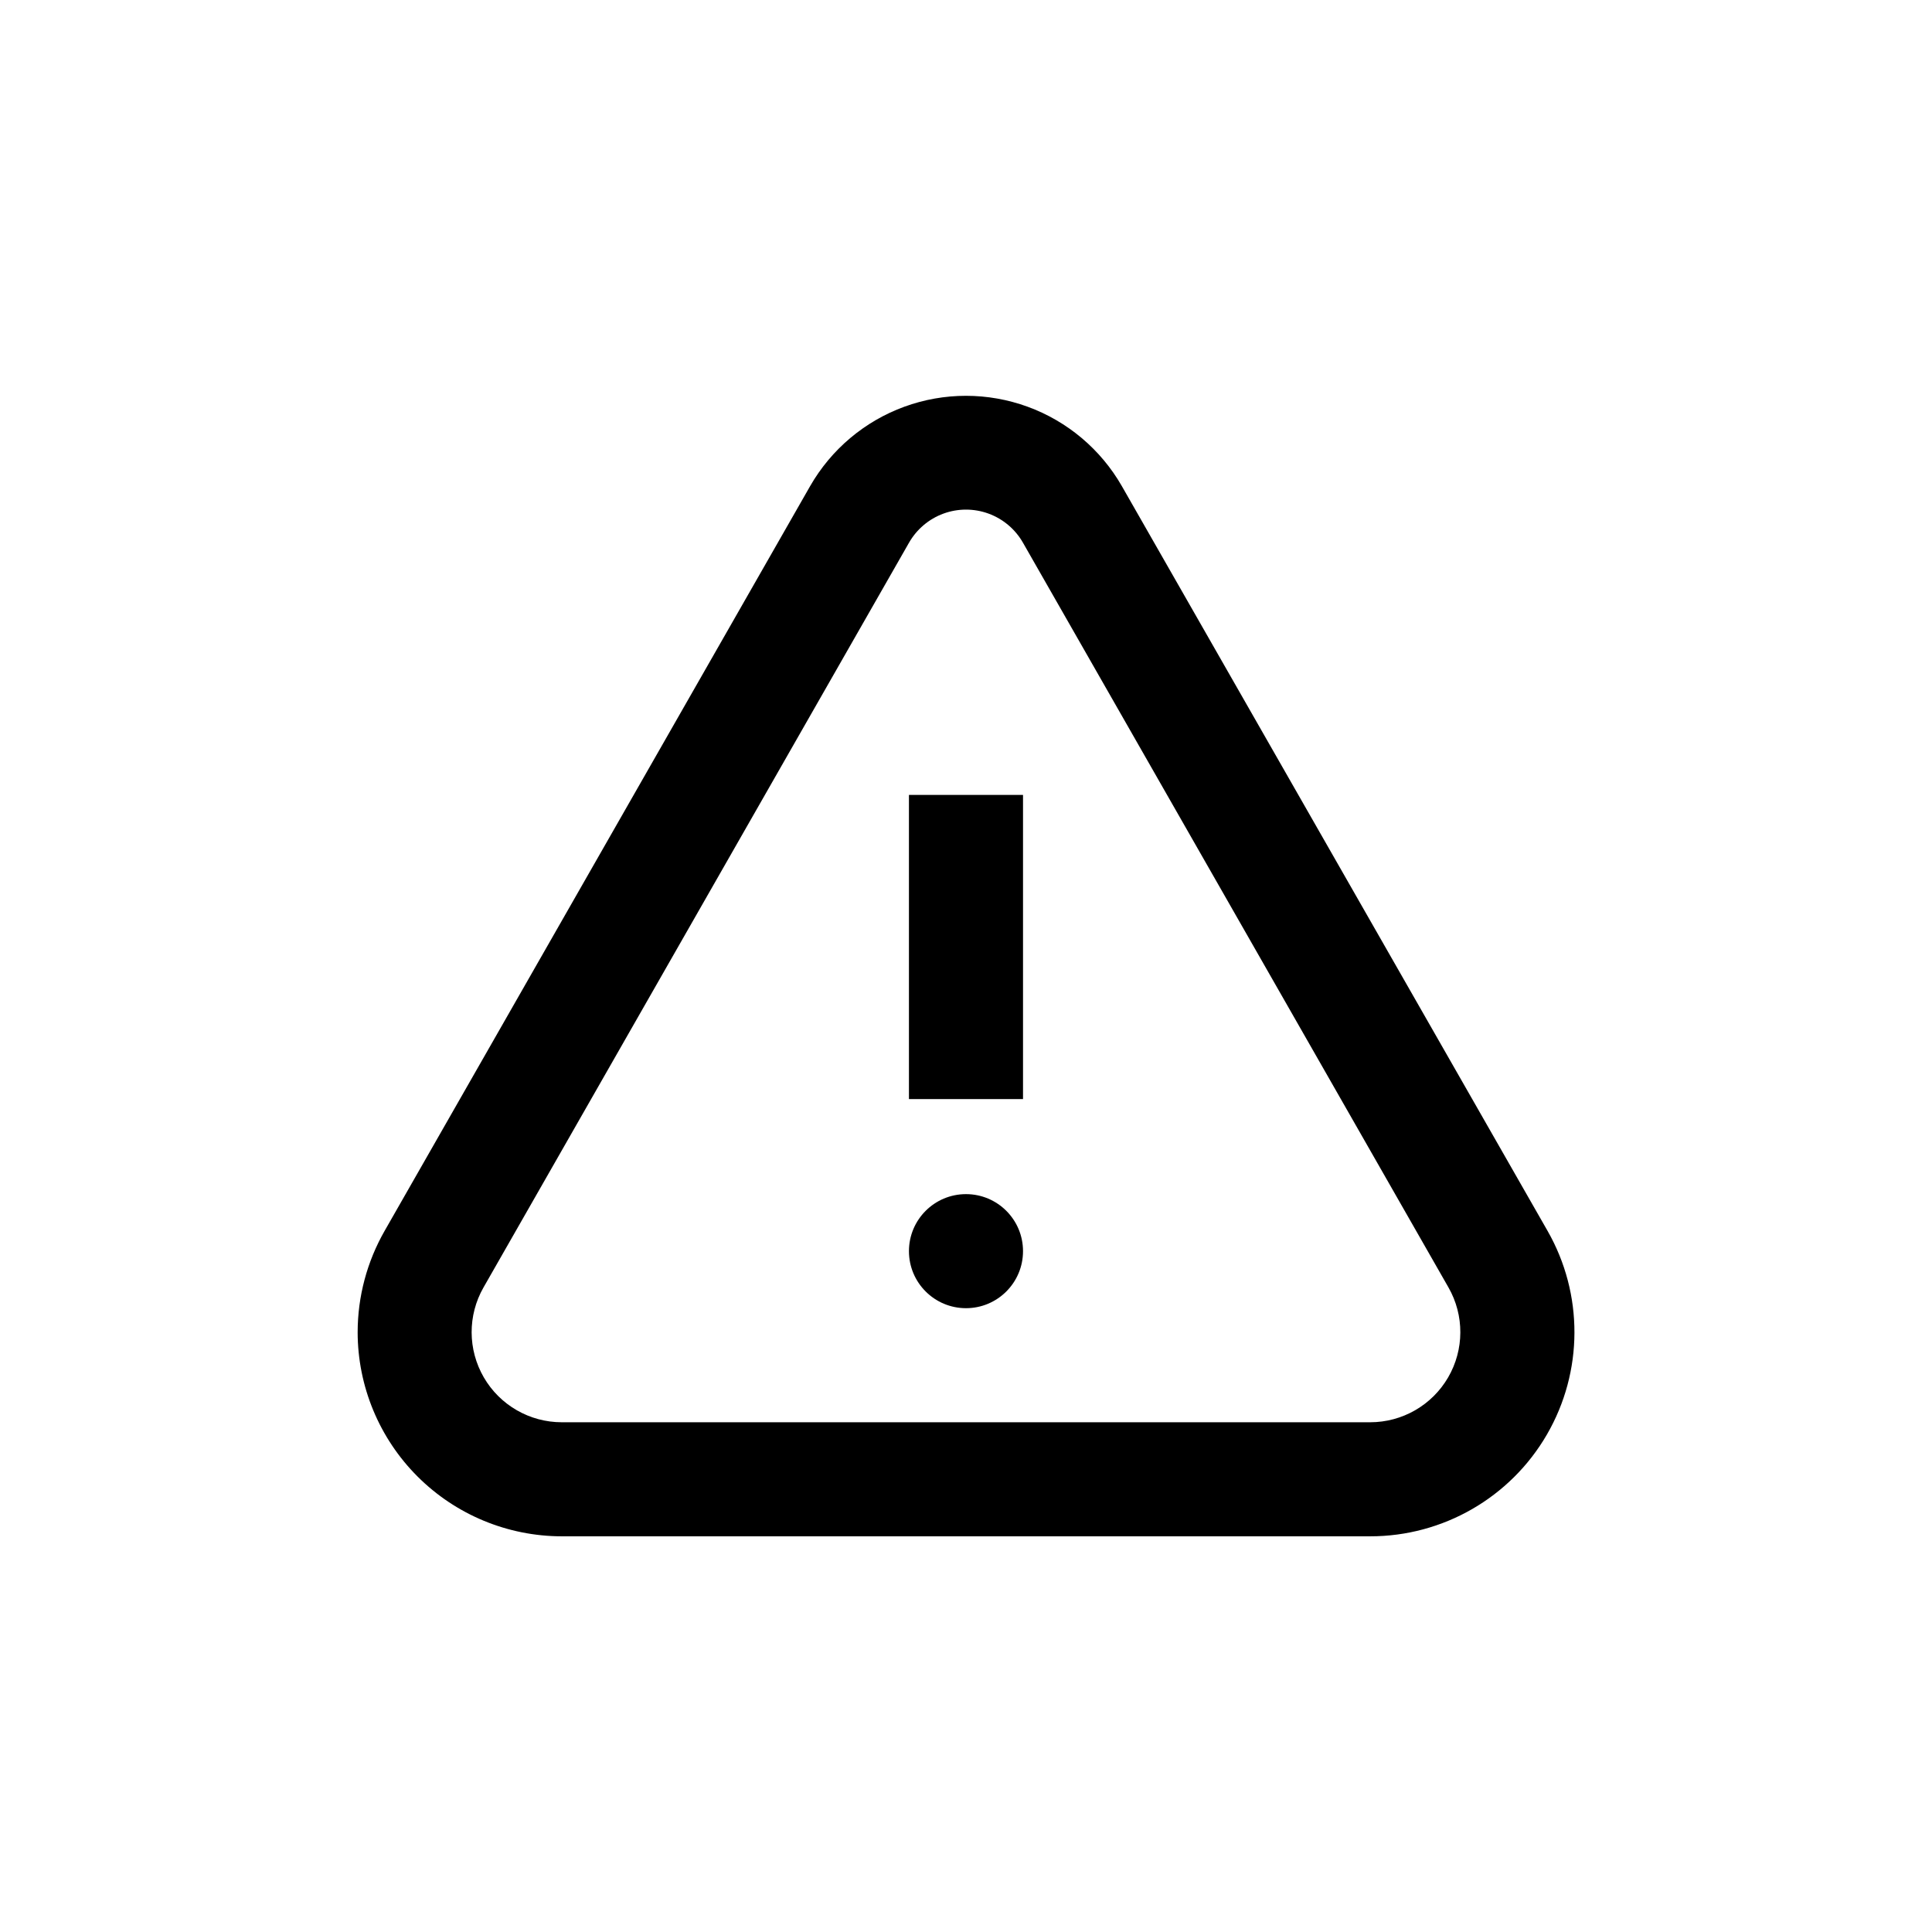
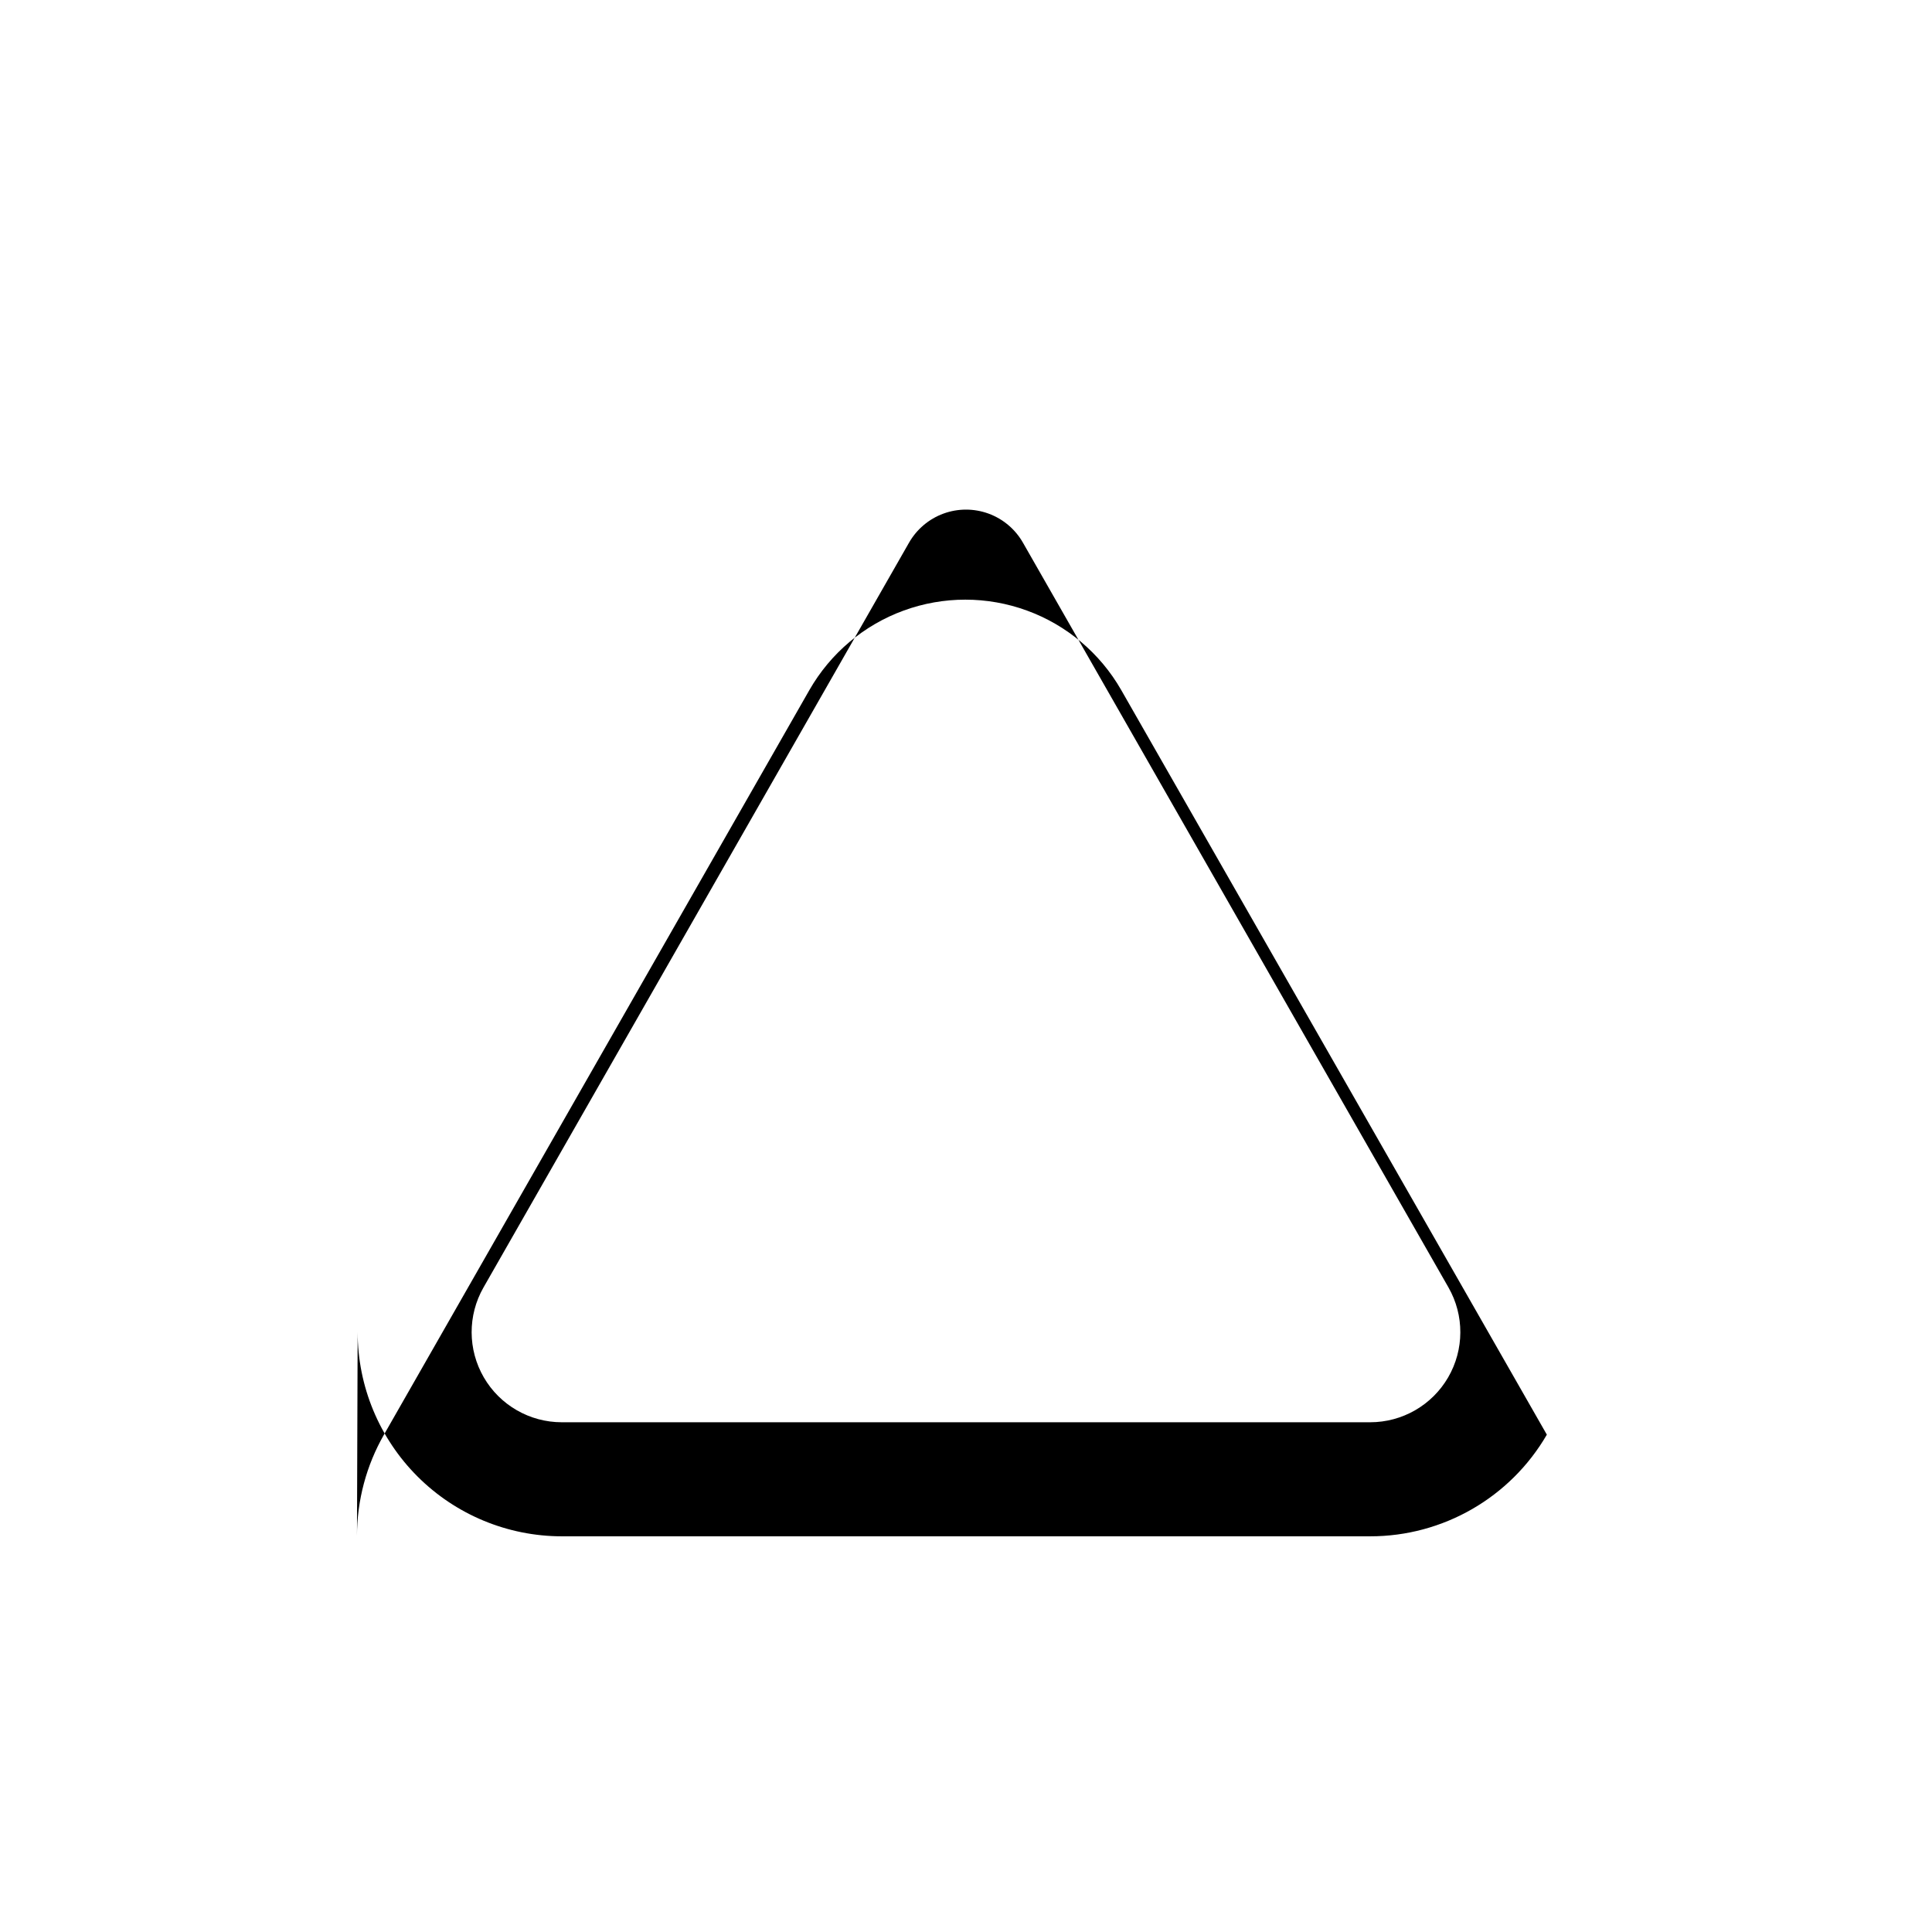
<svg xmlns="http://www.w3.org/2000/svg" fill="#000000" width="800px" height="800px" version="1.1" viewBox="144 144 512 512">
  <g>
-     <path d="m238.78 497.03c0.012 14.348 5.715 28.102 15.859 38.246 10.145 10.145 23.902 15.852 38.246 15.863h214.22c19.293 0.012 37.137-10.254 46.824-26.941s9.758-37.27 0.18-54.02l-112.8-197.34c-5.582-9.742-14.43-17.203-24.98-21.055-10.547-3.852-22.121-3.852-32.668 0-10.547 3.852-19.395 11.312-24.977 21.055l-112.75 197.34c-4.676 8.176-7.144 17.434-7.152 26.852zm33.352-11.84 112.75-197.34c2.035-3.578 5.269-6.32 9.133-7.738 3.863-1.414 8.102-1.414 11.965 0 3.863 1.418 7.102 4.16 9.133 7.738l112.75 197.34c4.219 7.394 4.184 16.477-0.094 23.84-4.277 7.359-12.152 11.887-20.664 11.883h-214.22c-8.512 0.004-16.387-4.523-20.664-11.883-4.277-7.363-4.312-16.445-0.09-23.84z" />
-     <path d="m384.88 354.66h30.23v80.609h-30.23z" />
-     <path d="m415.11 475.57c0 8.348-6.766 15.113-15.113 15.113s-15.117-6.766-15.117-15.113c0-8.348 6.769-15.113 15.117-15.113s15.113 6.766 15.113 15.113" />
+     <path d="m238.78 497.03c0.012 14.348 5.715 28.102 15.859 38.246 10.145 10.145 23.902 15.852 38.246 15.863h214.22c19.293 0.012 37.137-10.254 46.824-26.941l-112.8-197.34c-5.582-9.742-14.43-17.203-24.98-21.055-10.547-3.852-22.121-3.852-32.668 0-10.547 3.852-19.395 11.312-24.977 21.055l-112.75 197.34c-4.676 8.176-7.144 17.434-7.152 26.852zm33.352-11.84 112.75-197.34c2.035-3.578 5.269-6.32 9.133-7.738 3.863-1.414 8.102-1.414 11.965 0 3.863 1.418 7.102 4.16 9.133 7.738l112.75 197.34c4.219 7.394 4.184 16.477-0.094 23.84-4.277 7.359-12.152 11.887-20.664 11.883h-214.22c-8.512 0.004-16.387-4.523-20.664-11.883-4.277-7.363-4.312-16.445-0.09-23.84z" />
  </g>
</svg>